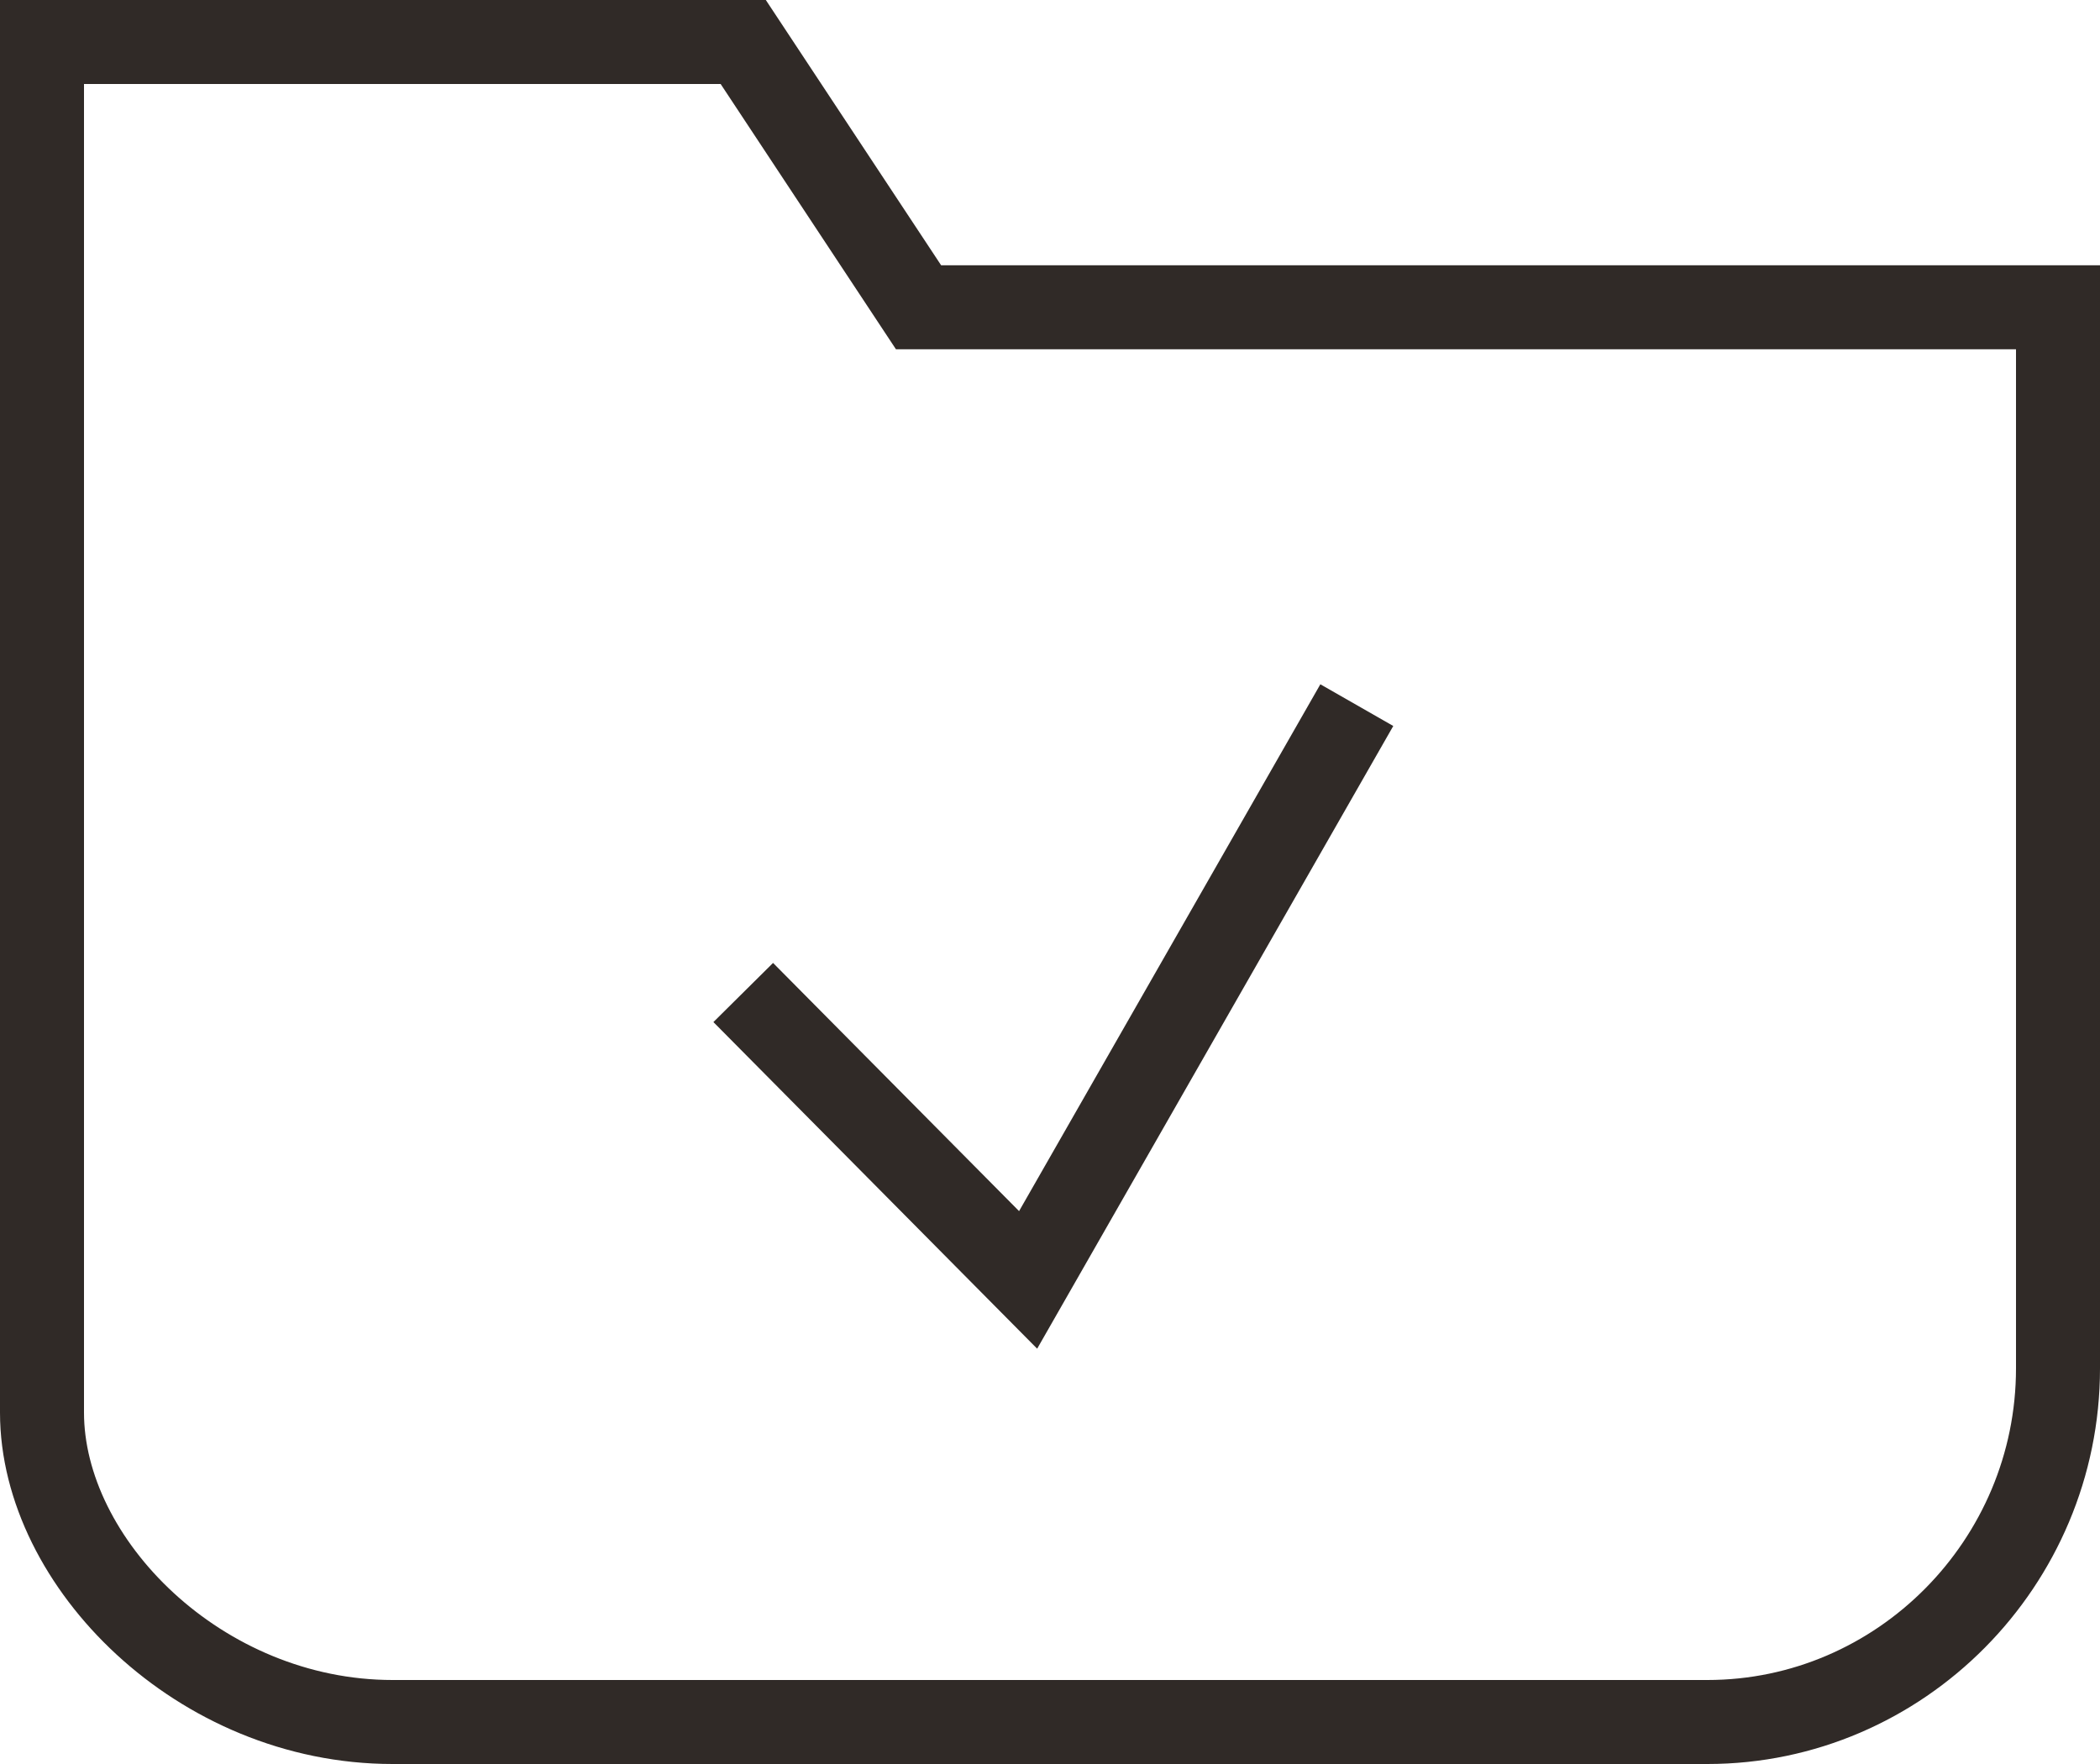
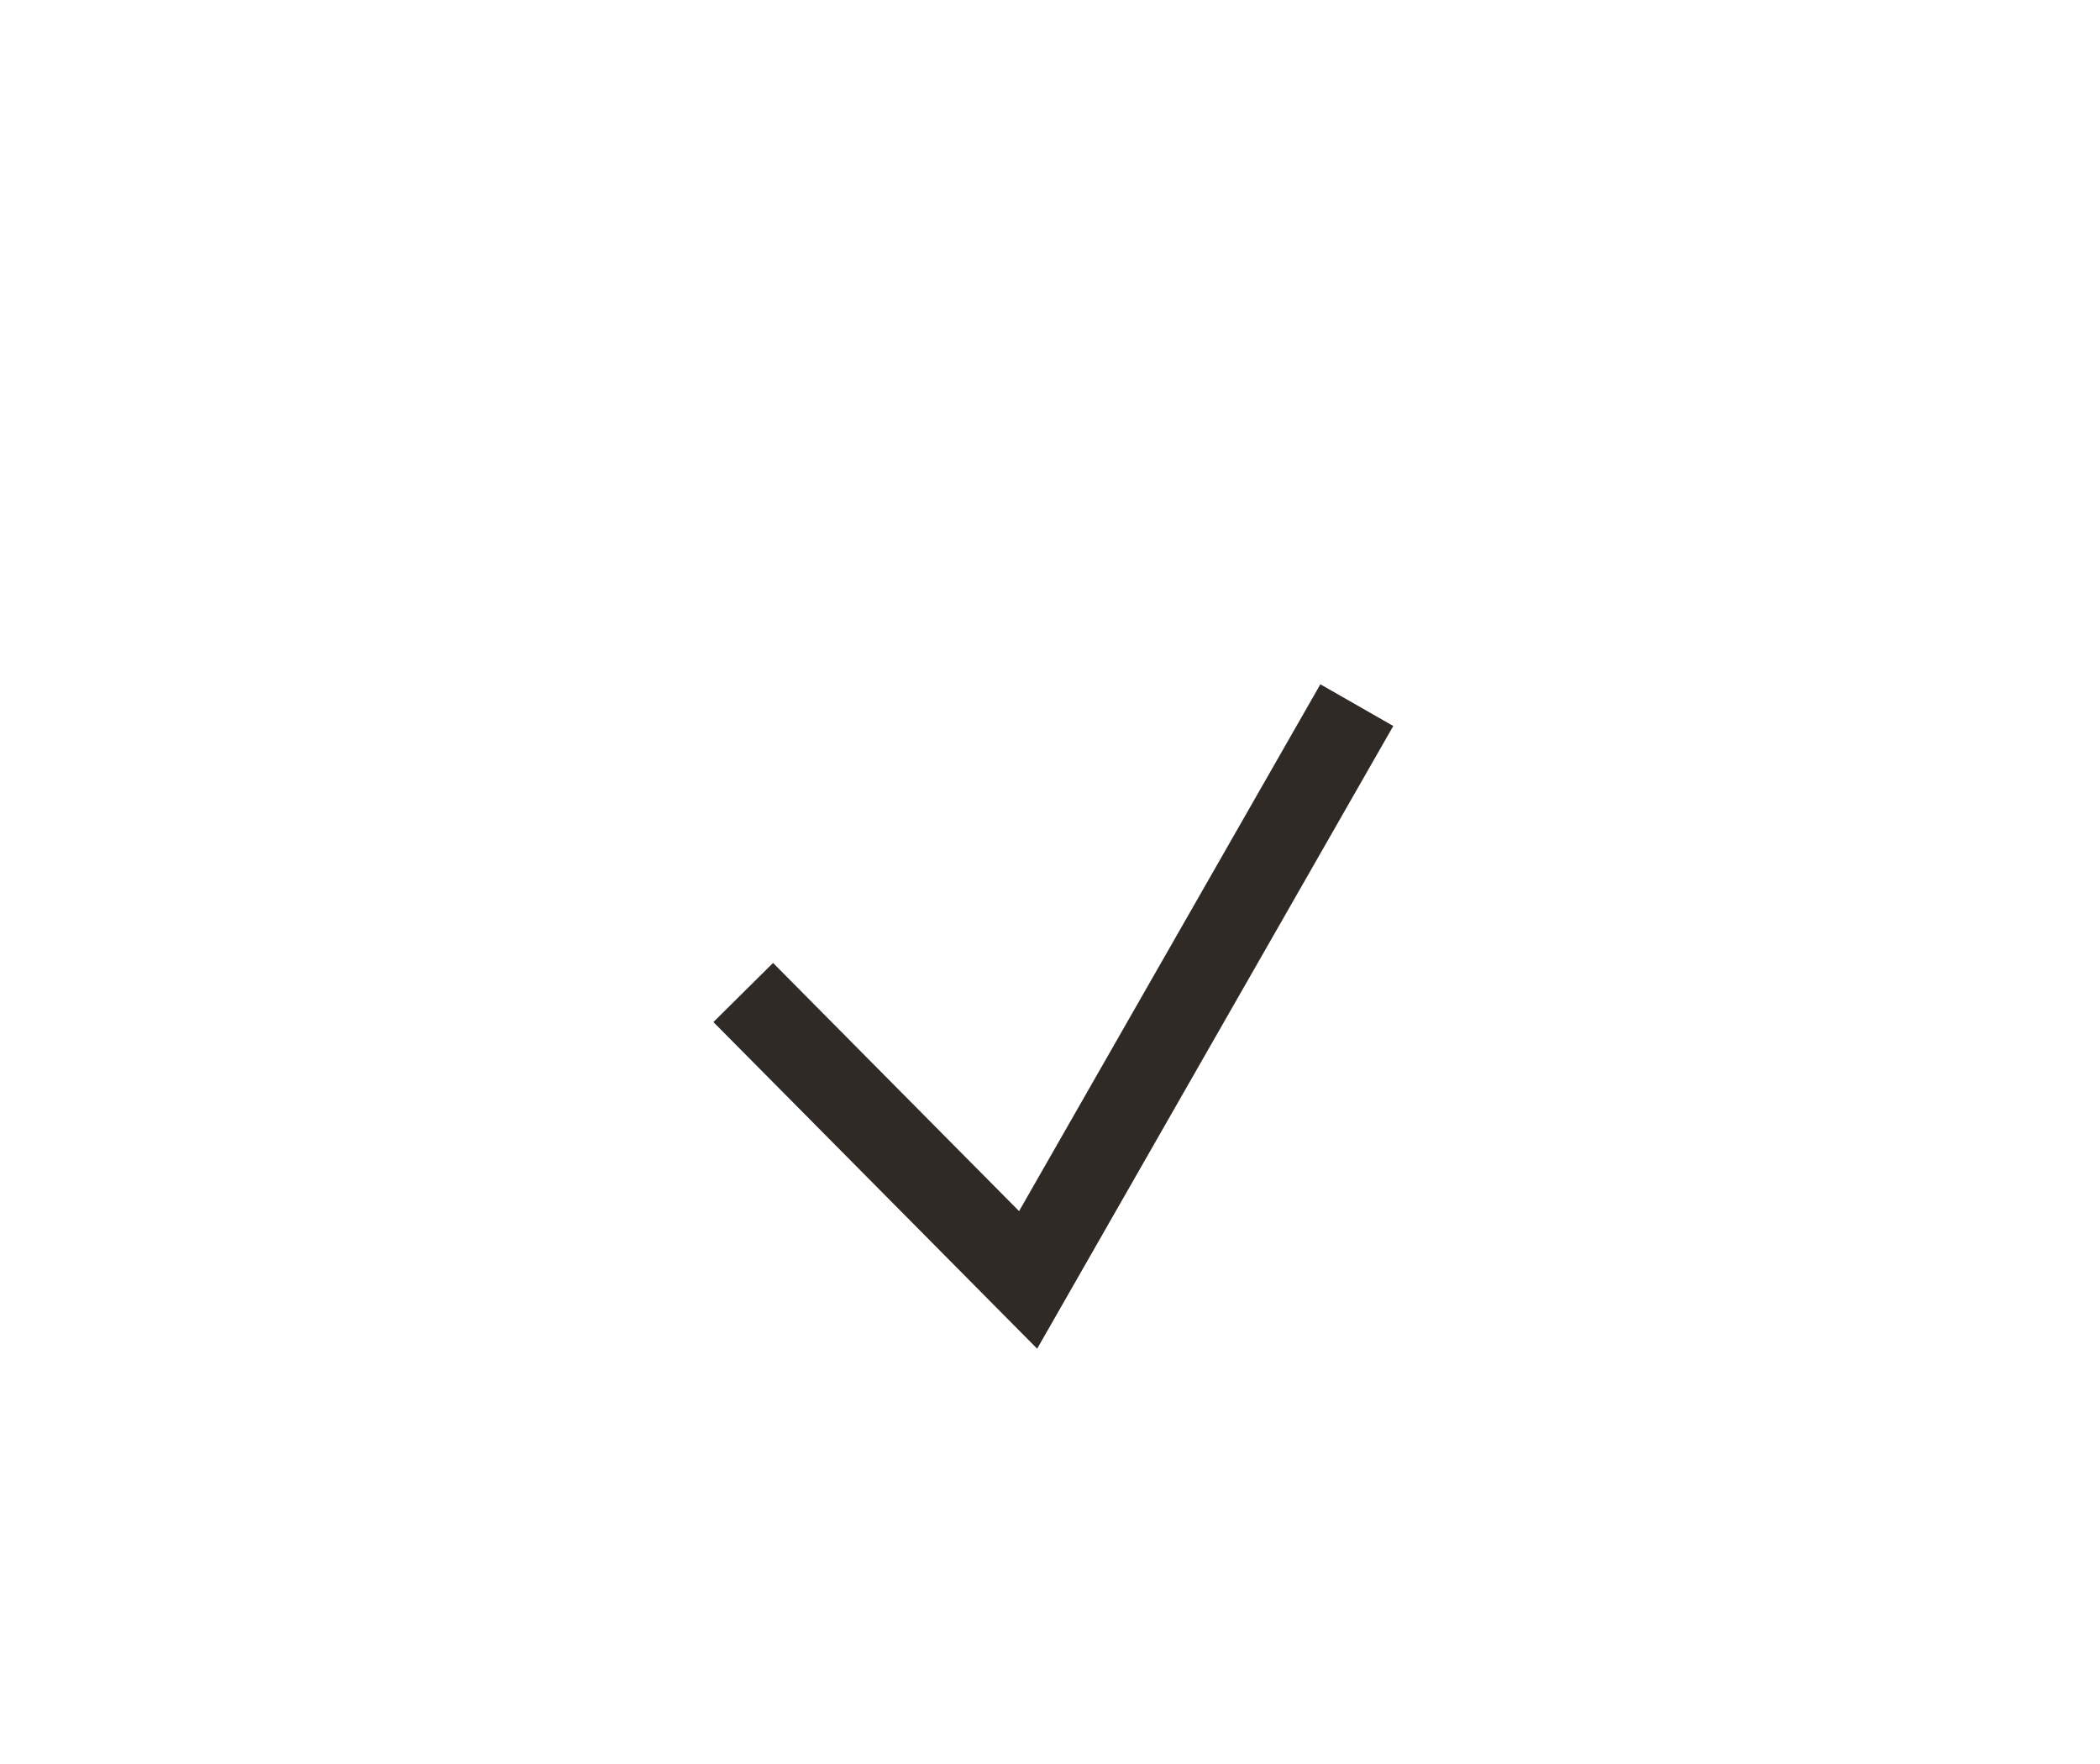
<svg xmlns="http://www.w3.org/2000/svg" width="50" height="42" viewBox="0 0 50 42" fill="none">
-   <path d="M40.652 41H9.348C4.757 41 1 37.211 1 33.632V1H17.696L21.87 7.316H49V32.579C49 37.211 45.243 41 40.652 41Z" stroke="#302A27" stroke-width="2" stroke-miterlimit="10" />
  <path d="M17.696 23.631L24.479 30.474L32.305 16.789" stroke="#302A27" stroke-width="2" stroke-miterlimit="10" />
</svg>